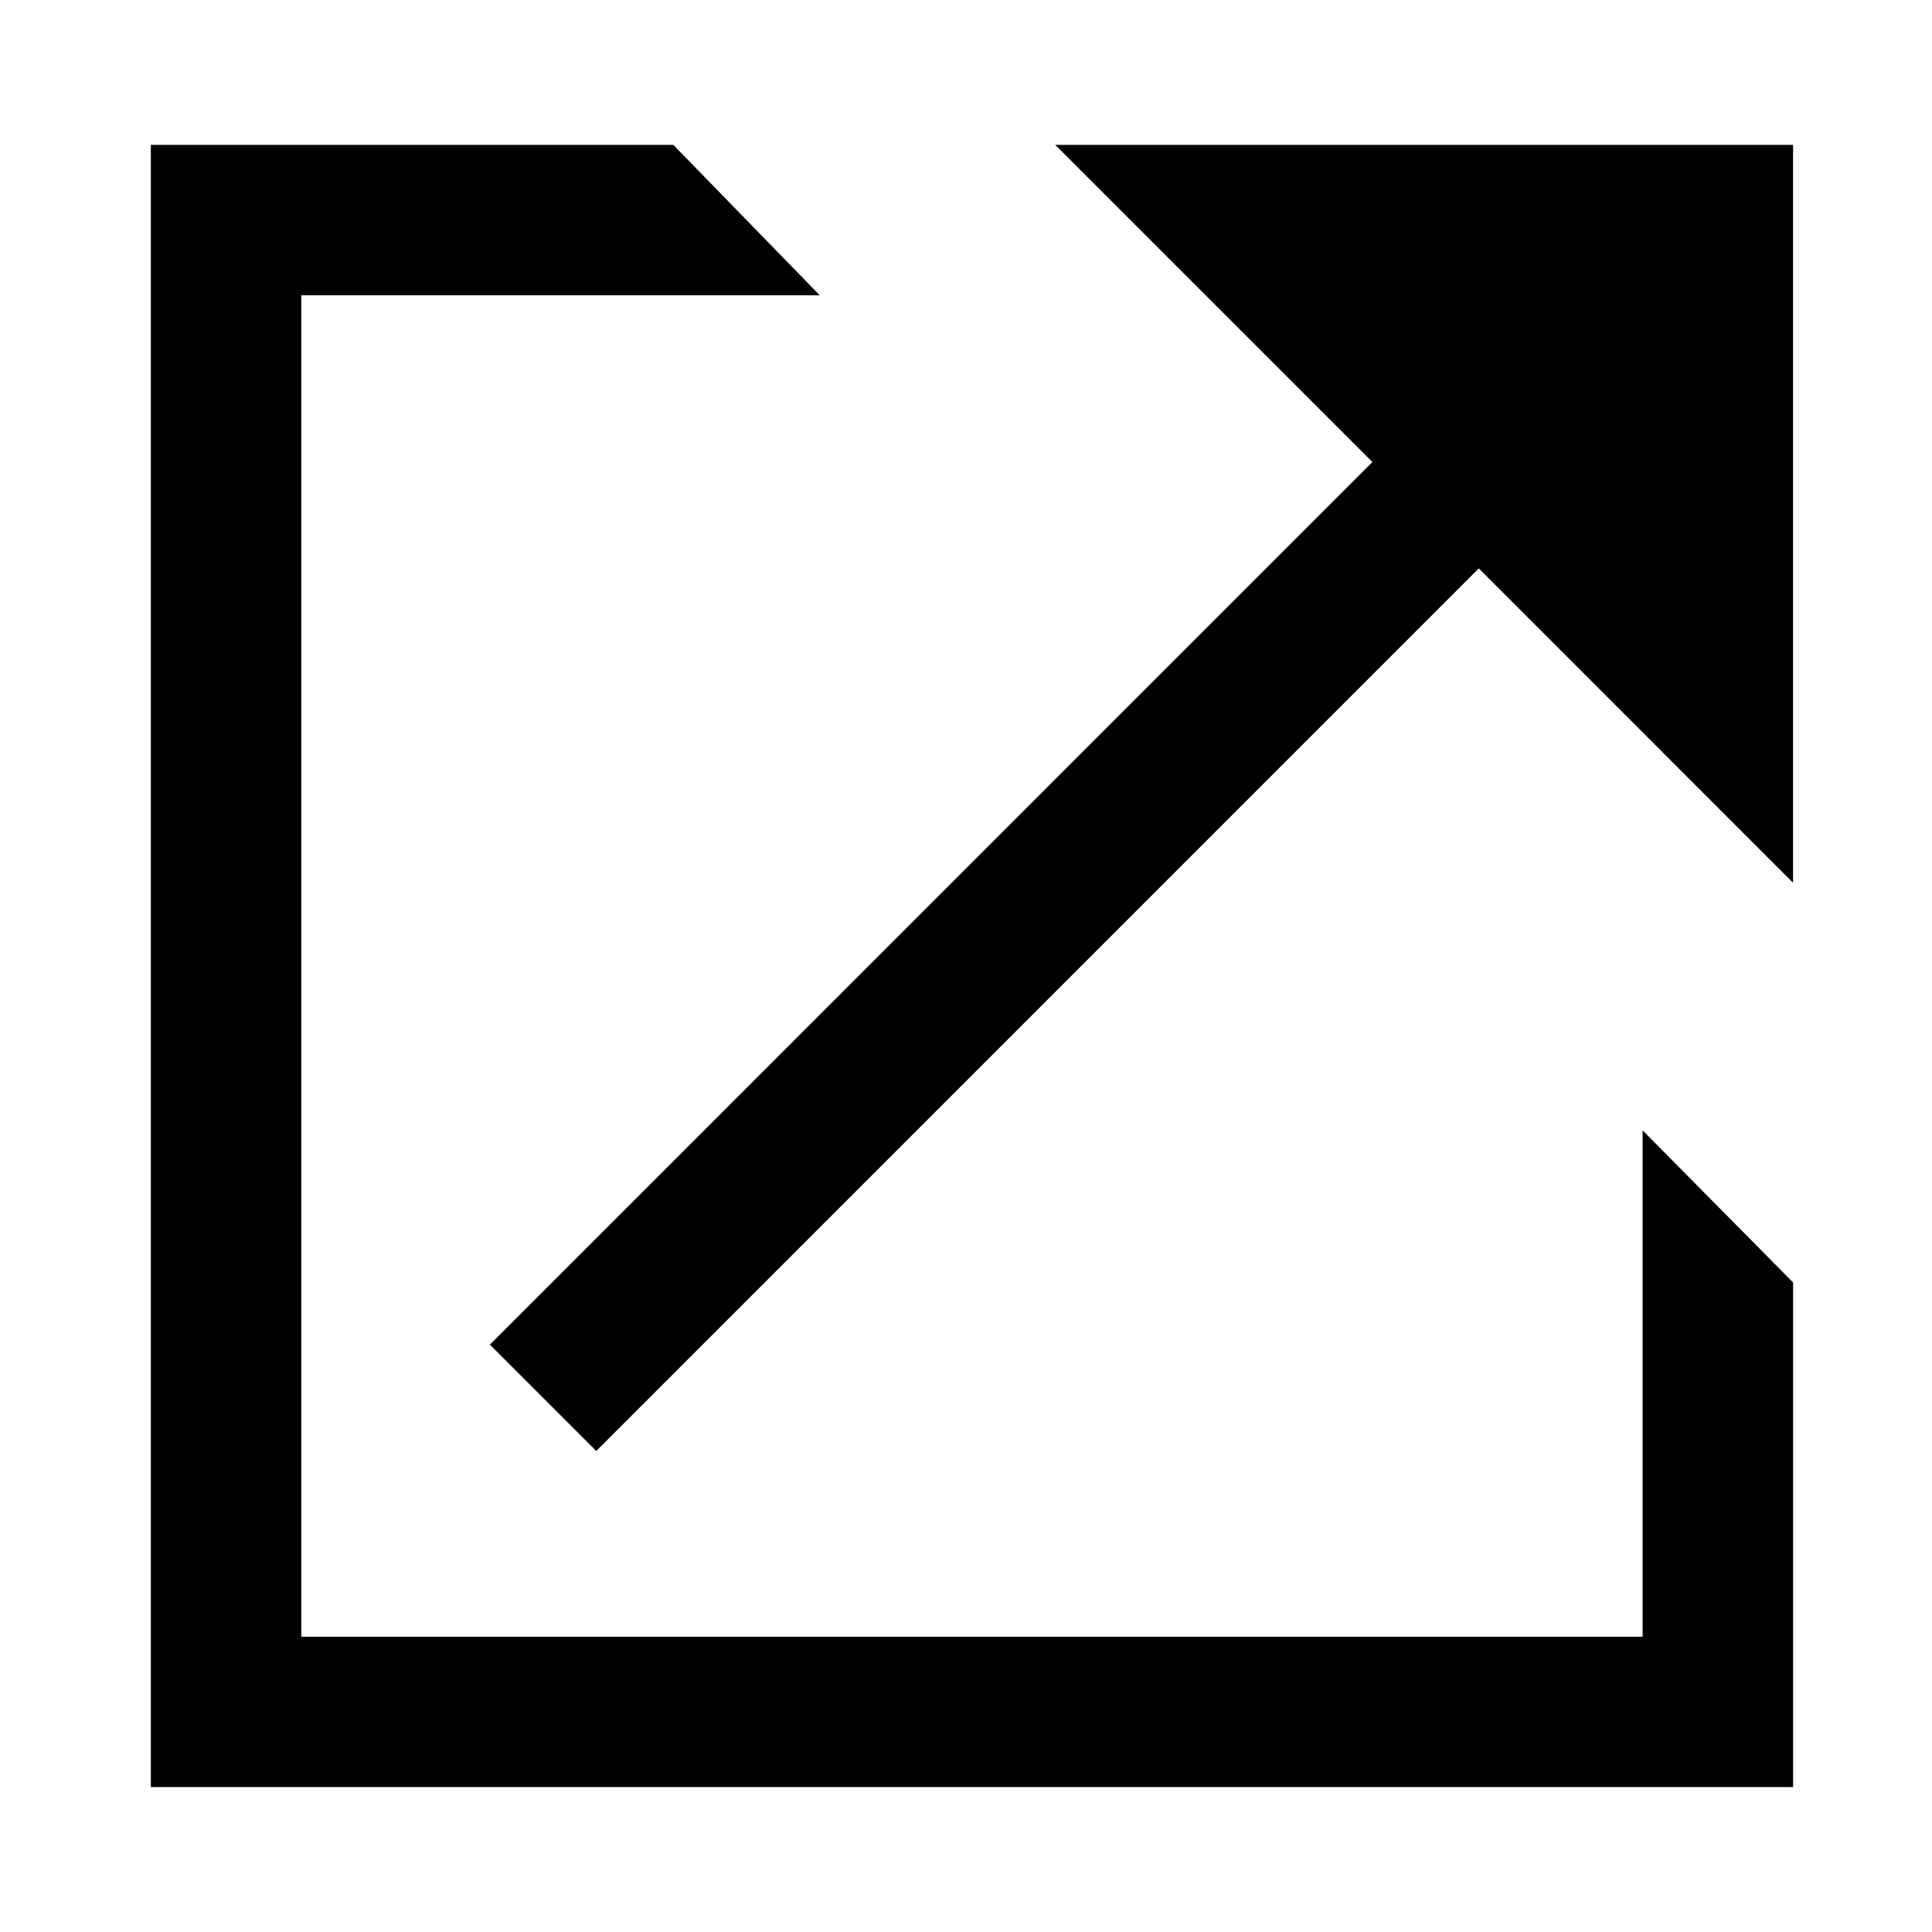
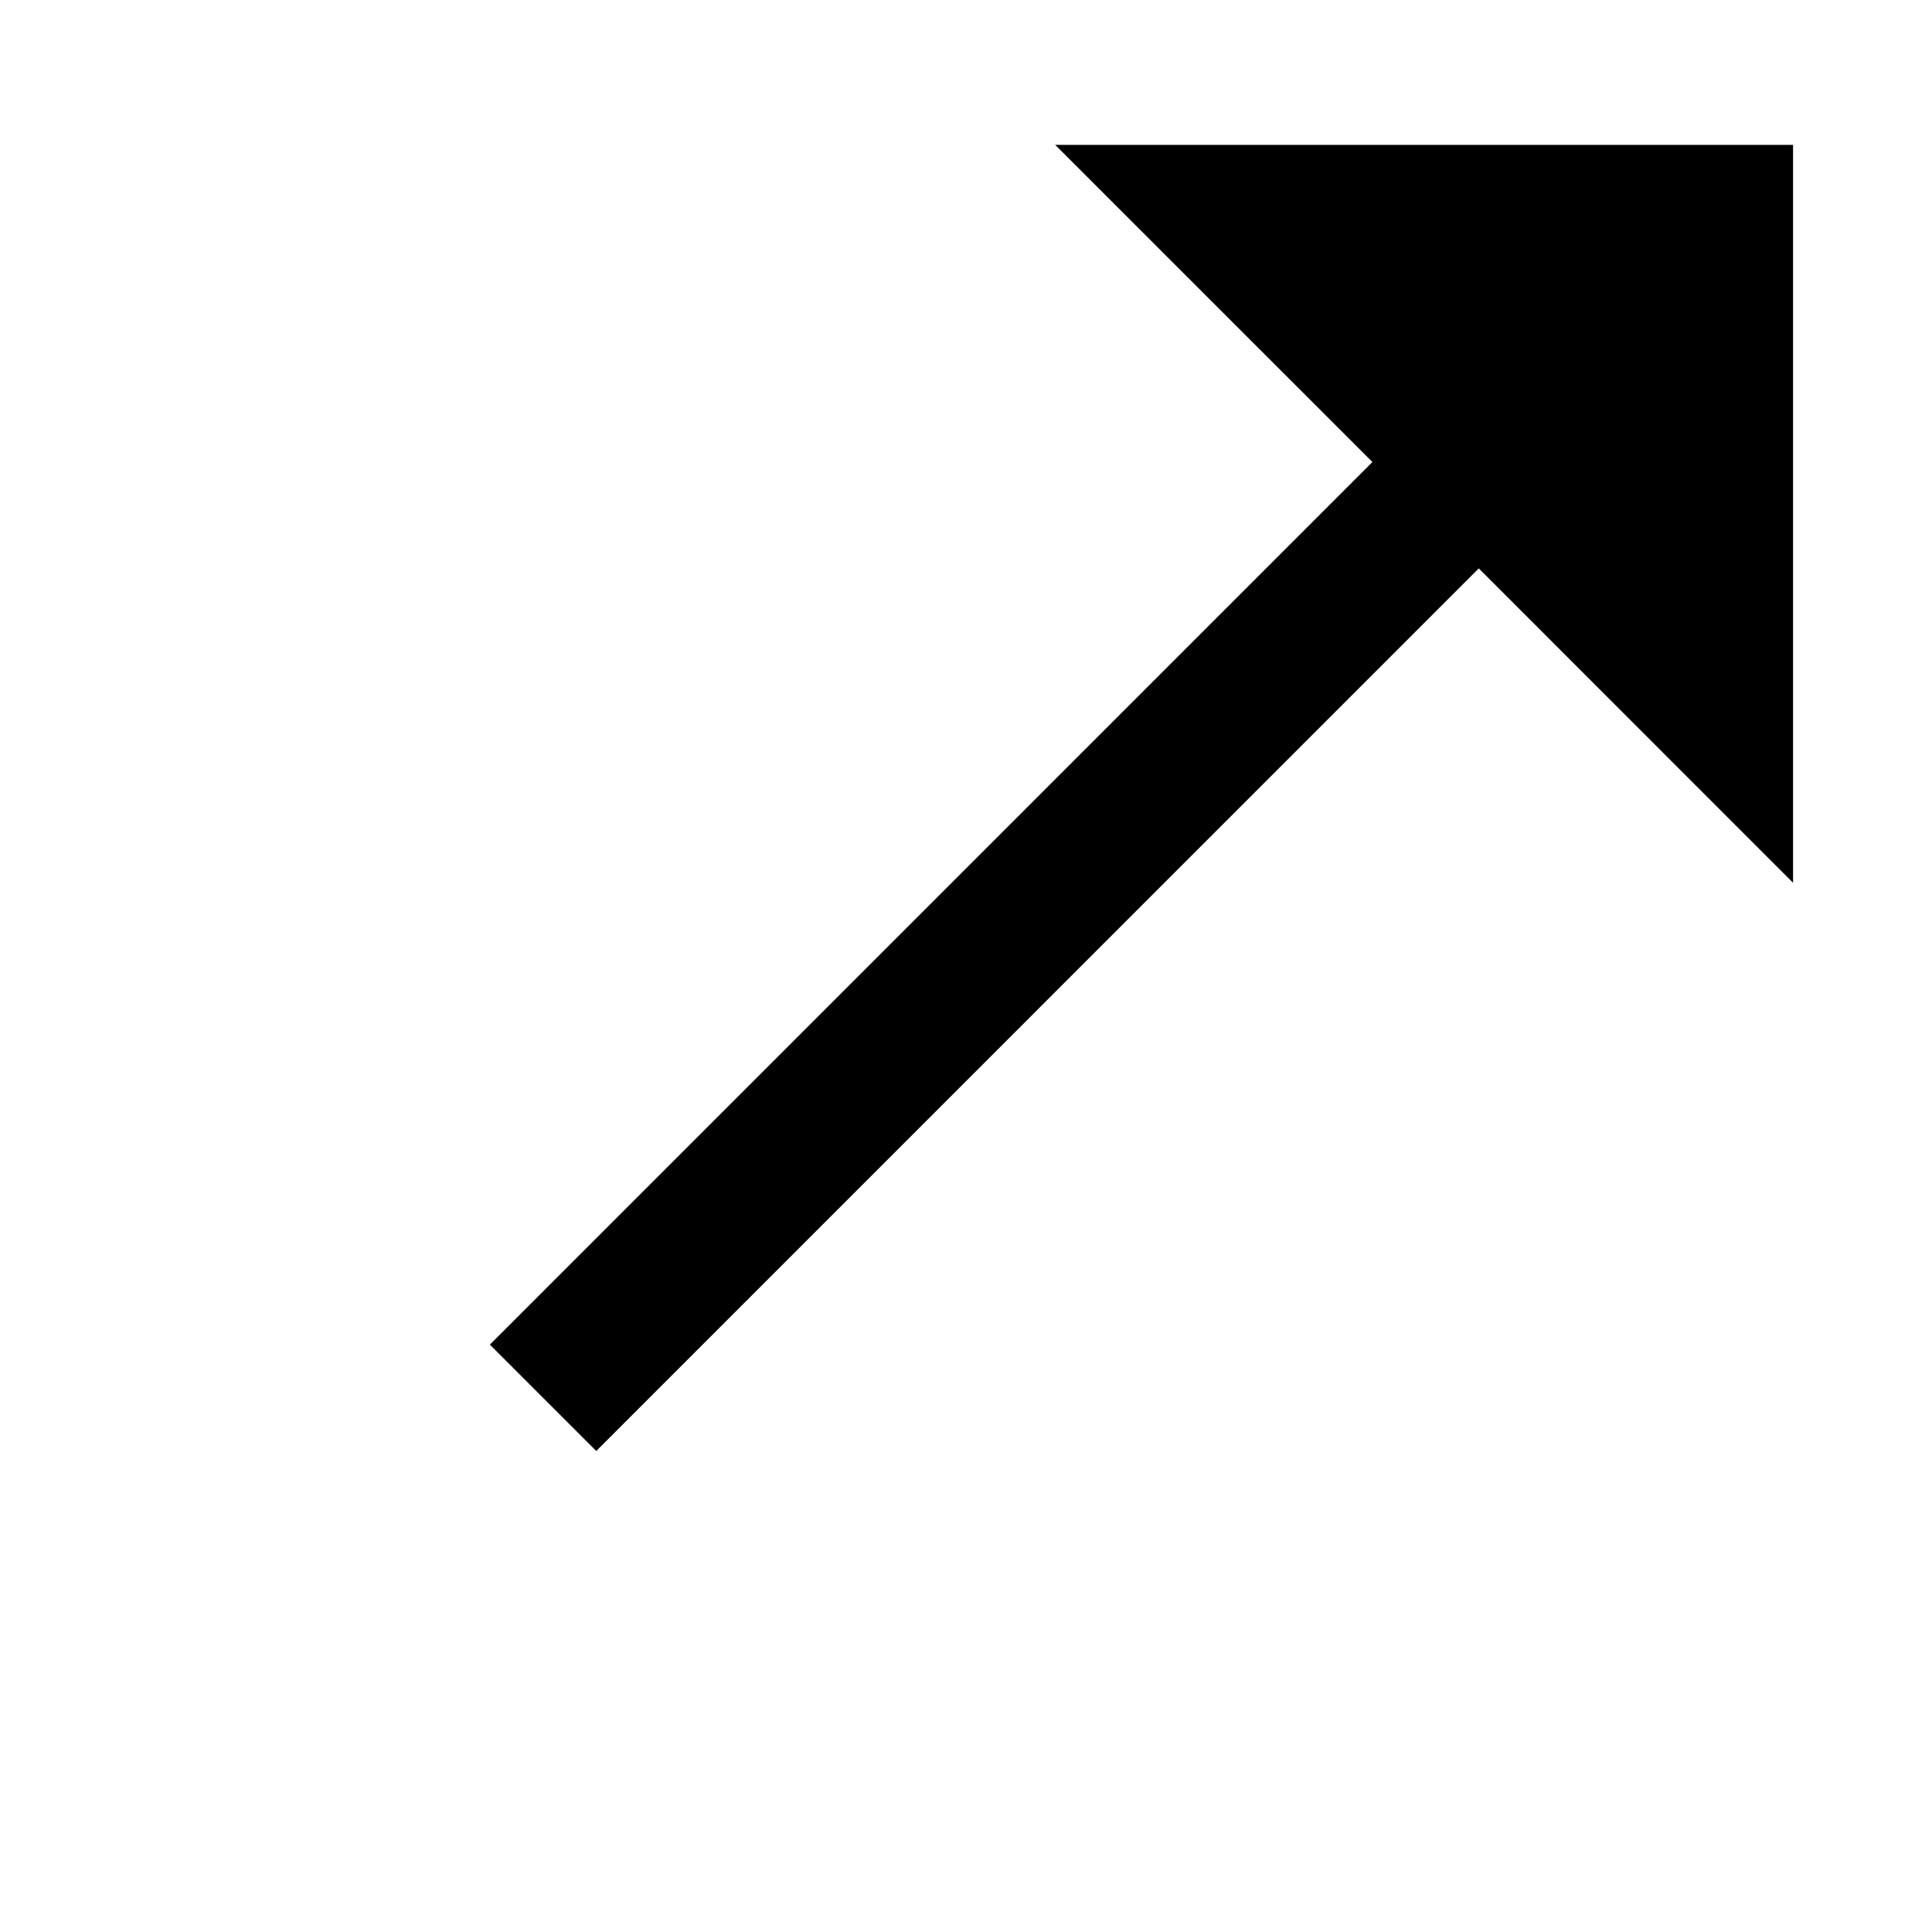
<svg xmlns="http://www.w3.org/2000/svg" fill="#000000" width="800px" height="800px" version="1.1" viewBox="144 144 512 512">
  <g>
-     <path d="m579.32 577.74h-355.48v-355.48h137.41l-38.812-39.871h-138.46v435.21h435.21v-133.73l-39.867-40.297z" />
    <path d="m599.26 182.39h-175.62l34.02 34.023 50.043 50.031-233.88 233.9 28.188 28.184 233.88-233.9 49.266 49.289 34.023 34.023v-195.55z" />
  </g>
</svg>